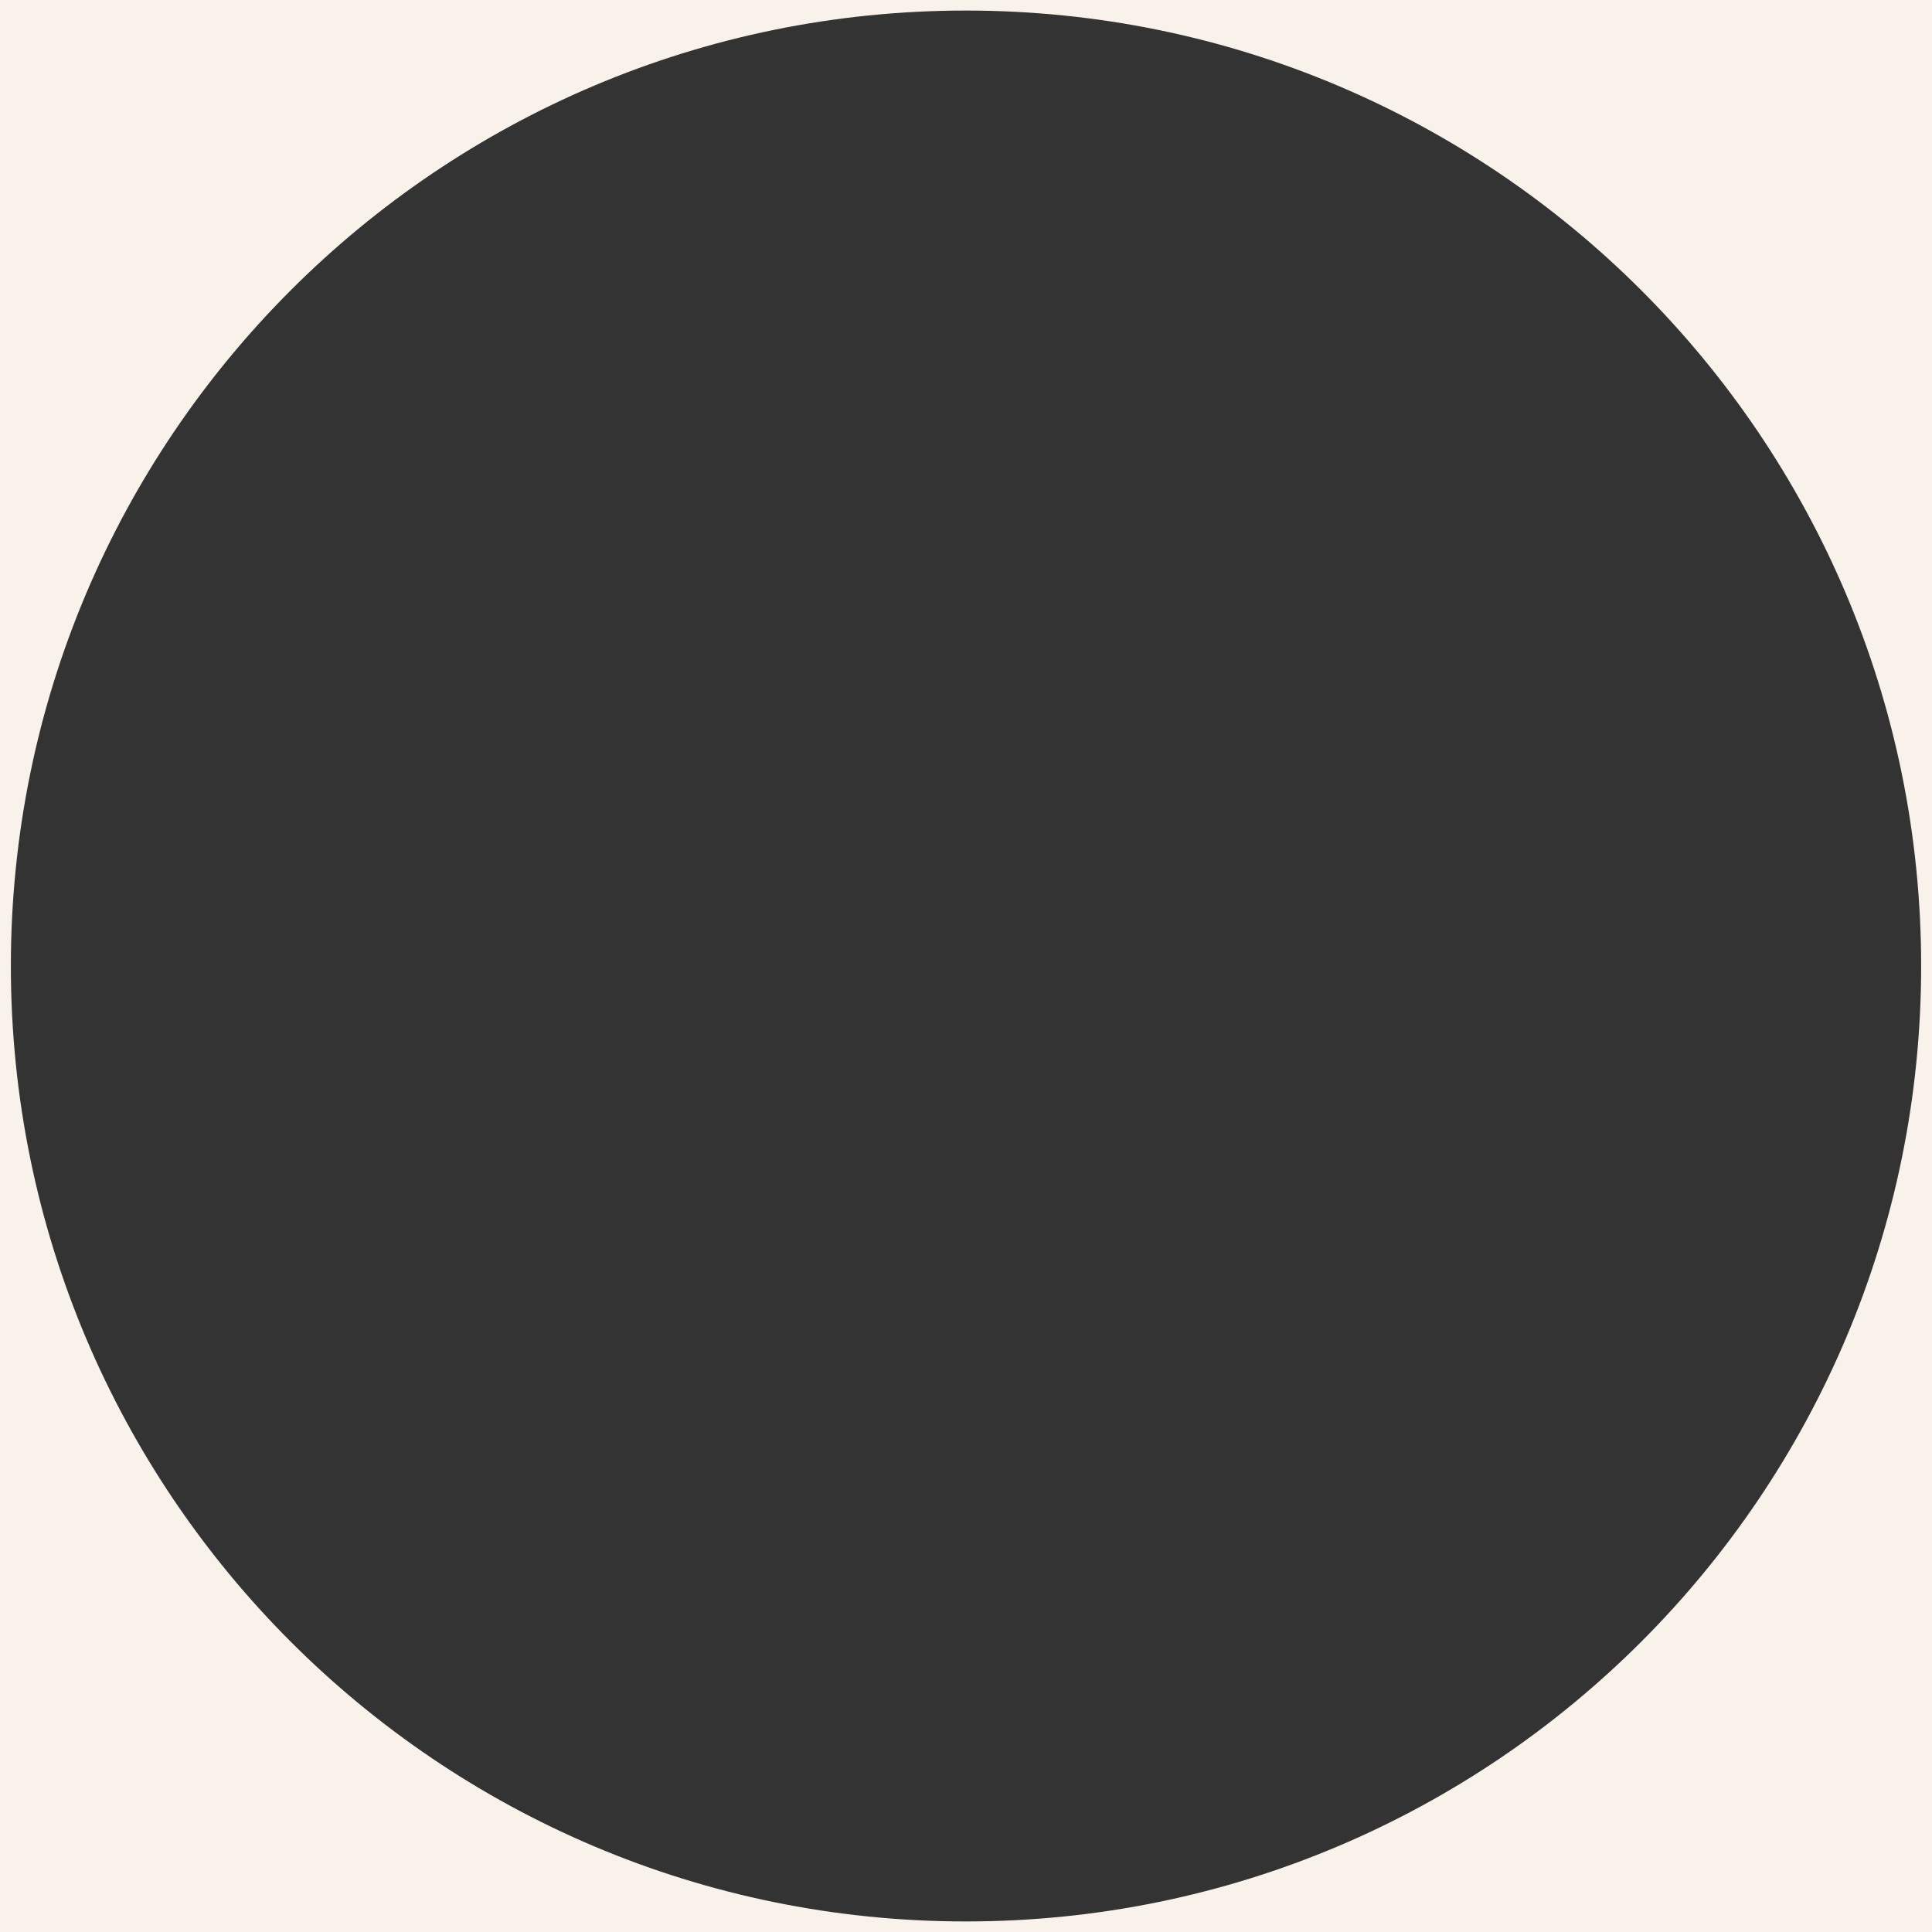
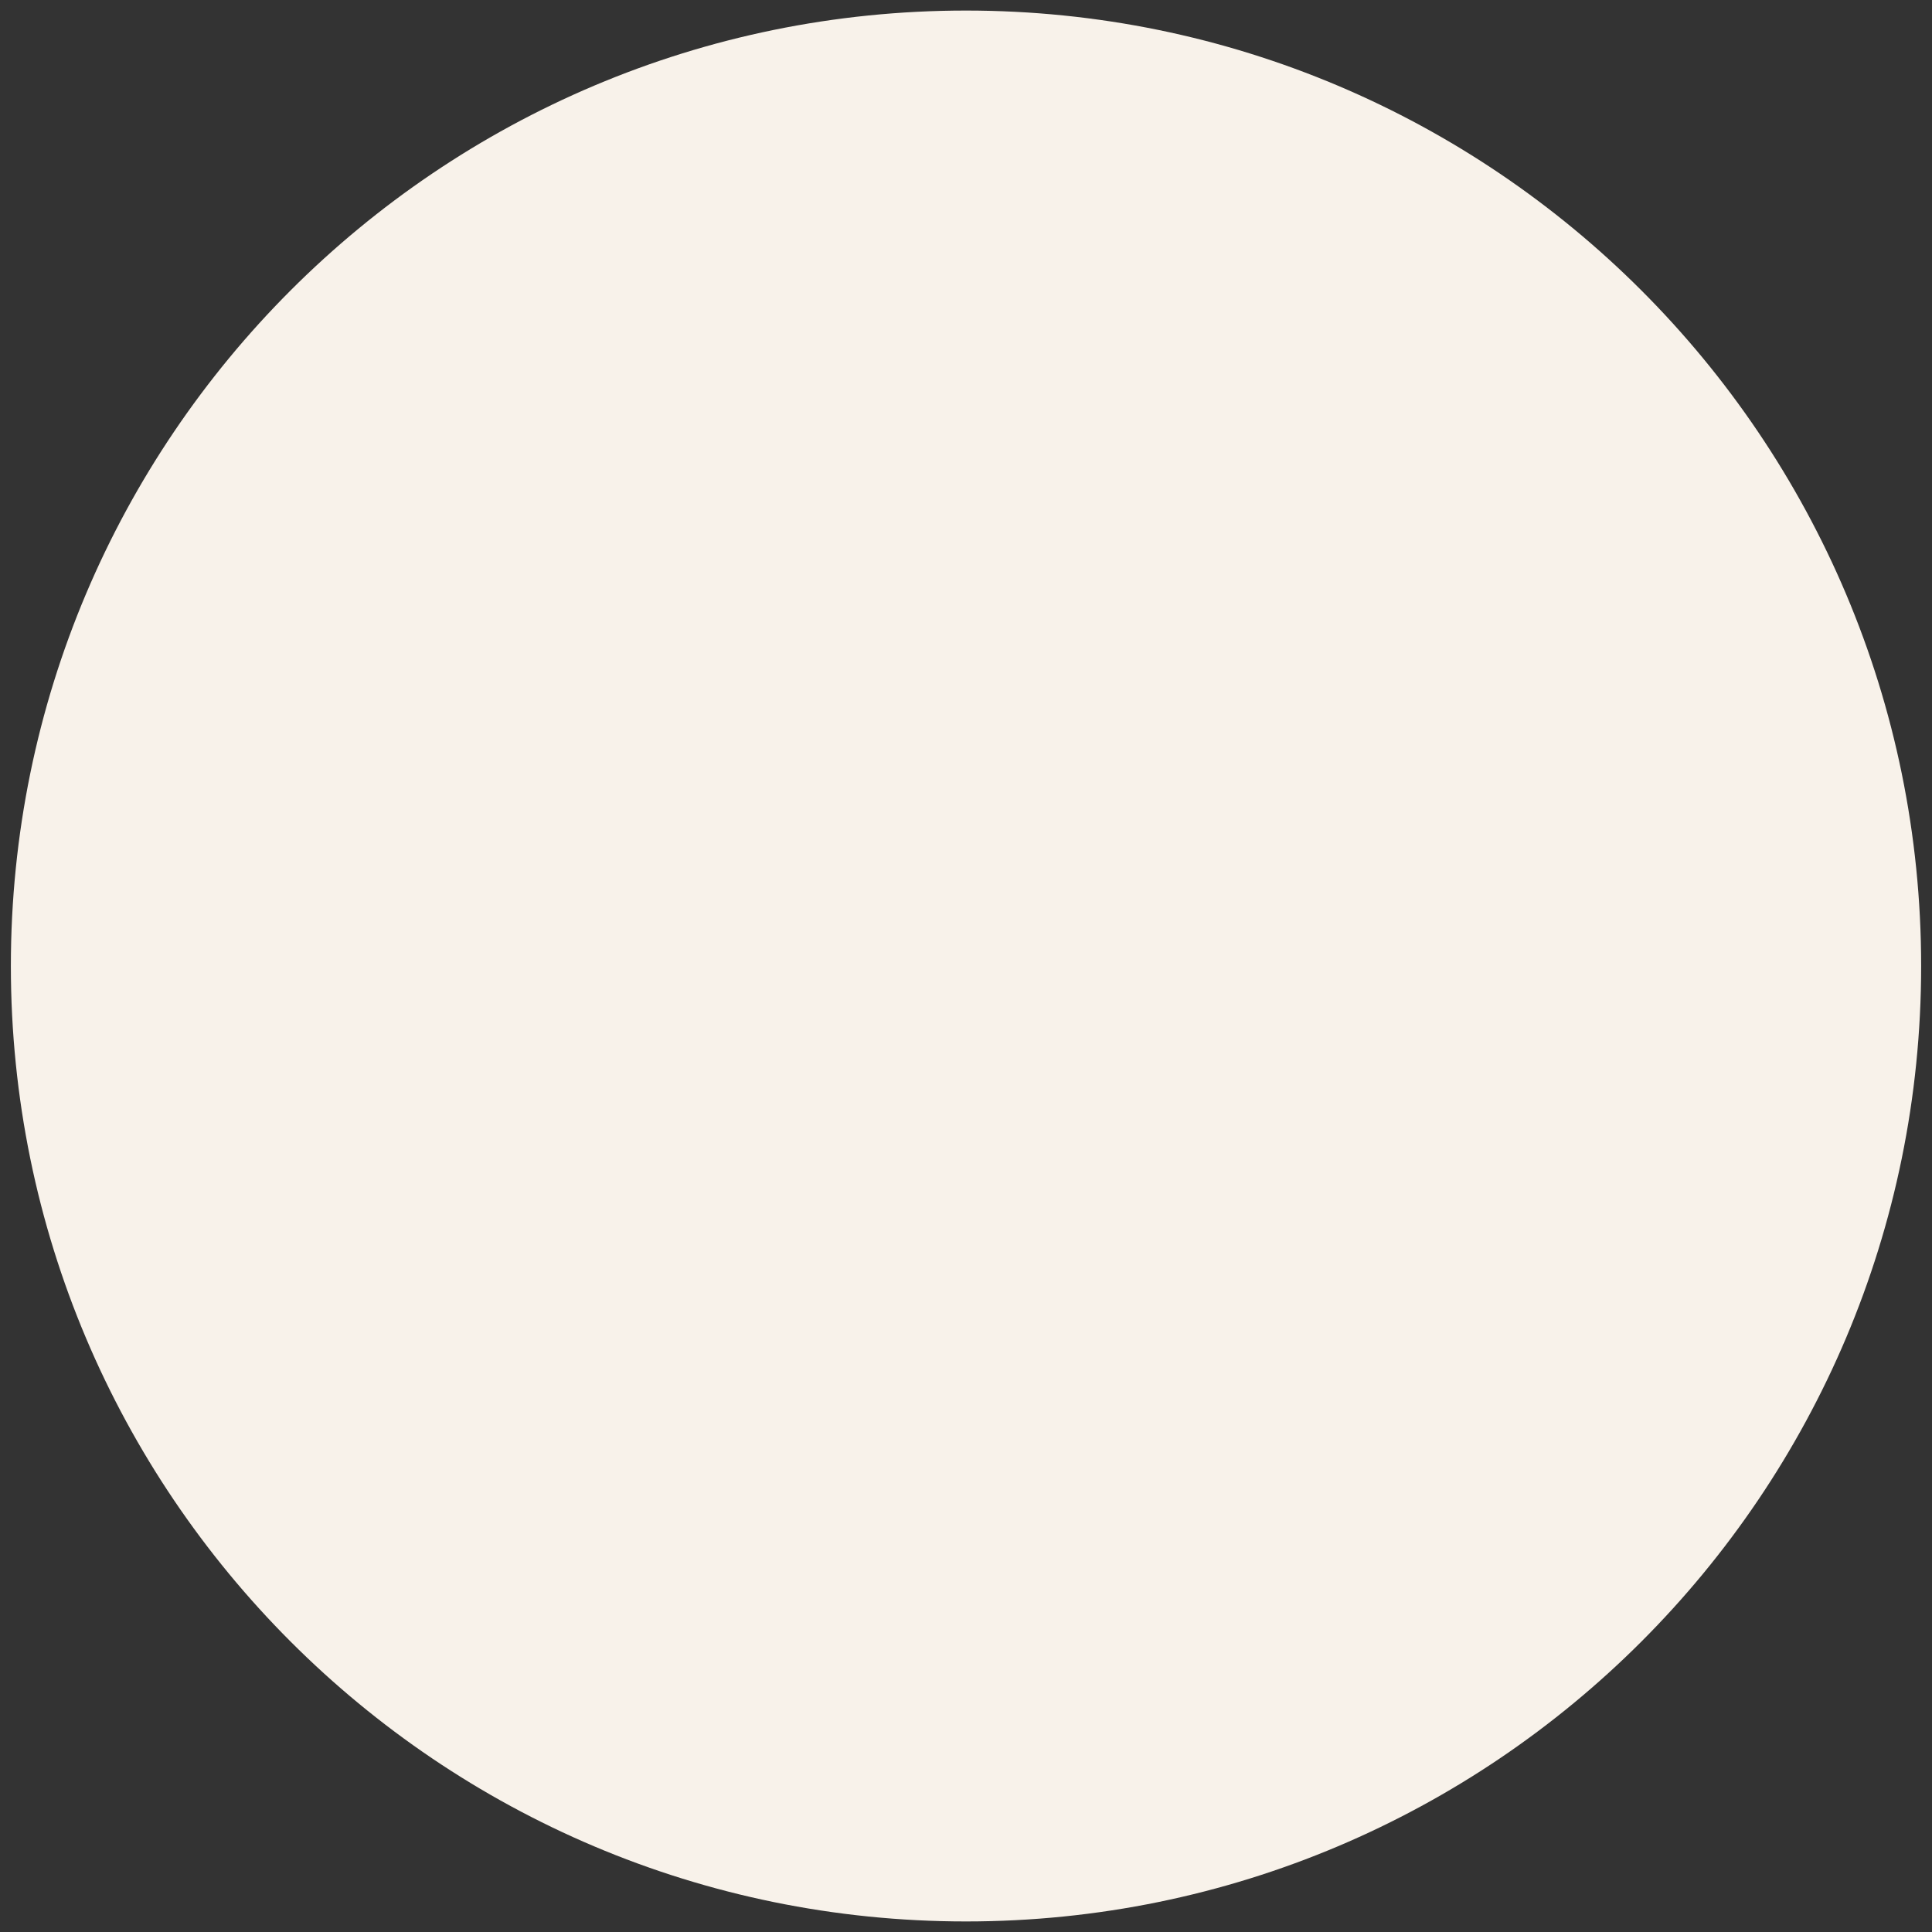
<svg xmlns="http://www.w3.org/2000/svg" width="800" height="800" viewBox="0 0 800 800">
  <rect x="0" y="0" width="800" height="800" fill="#333333" stroke="none" />
  <defs>
    <style>
      .cls-1 {
        fill: #f8f2ea;
        fill-rule: evenodd;
      }
    </style>
  </defs>
-   <path id="Ellipse_1_f8f2ea" data-name="Ellipse 1 #f8f2ea" class="cls-1" d="M0,0H800V800H0V0ZM400,4.371C618.431,4.371,795.505,181.5,795.505,400S618.431,795.629,400,795.629,4.5,618.5,4.5,400,181.569,4.371,400,4.371Z" />
+   <path id="Ellipse_1_f8f2ea" data-name="Ellipse 1 #f8f2ea" class="cls-1" d="M0,0H800H0V0ZM400,4.371C618.431,4.371,795.505,181.5,795.505,400S618.431,795.629,400,795.629,4.5,618.5,4.5,400,181.569,4.371,400,4.371Z" />
</svg>